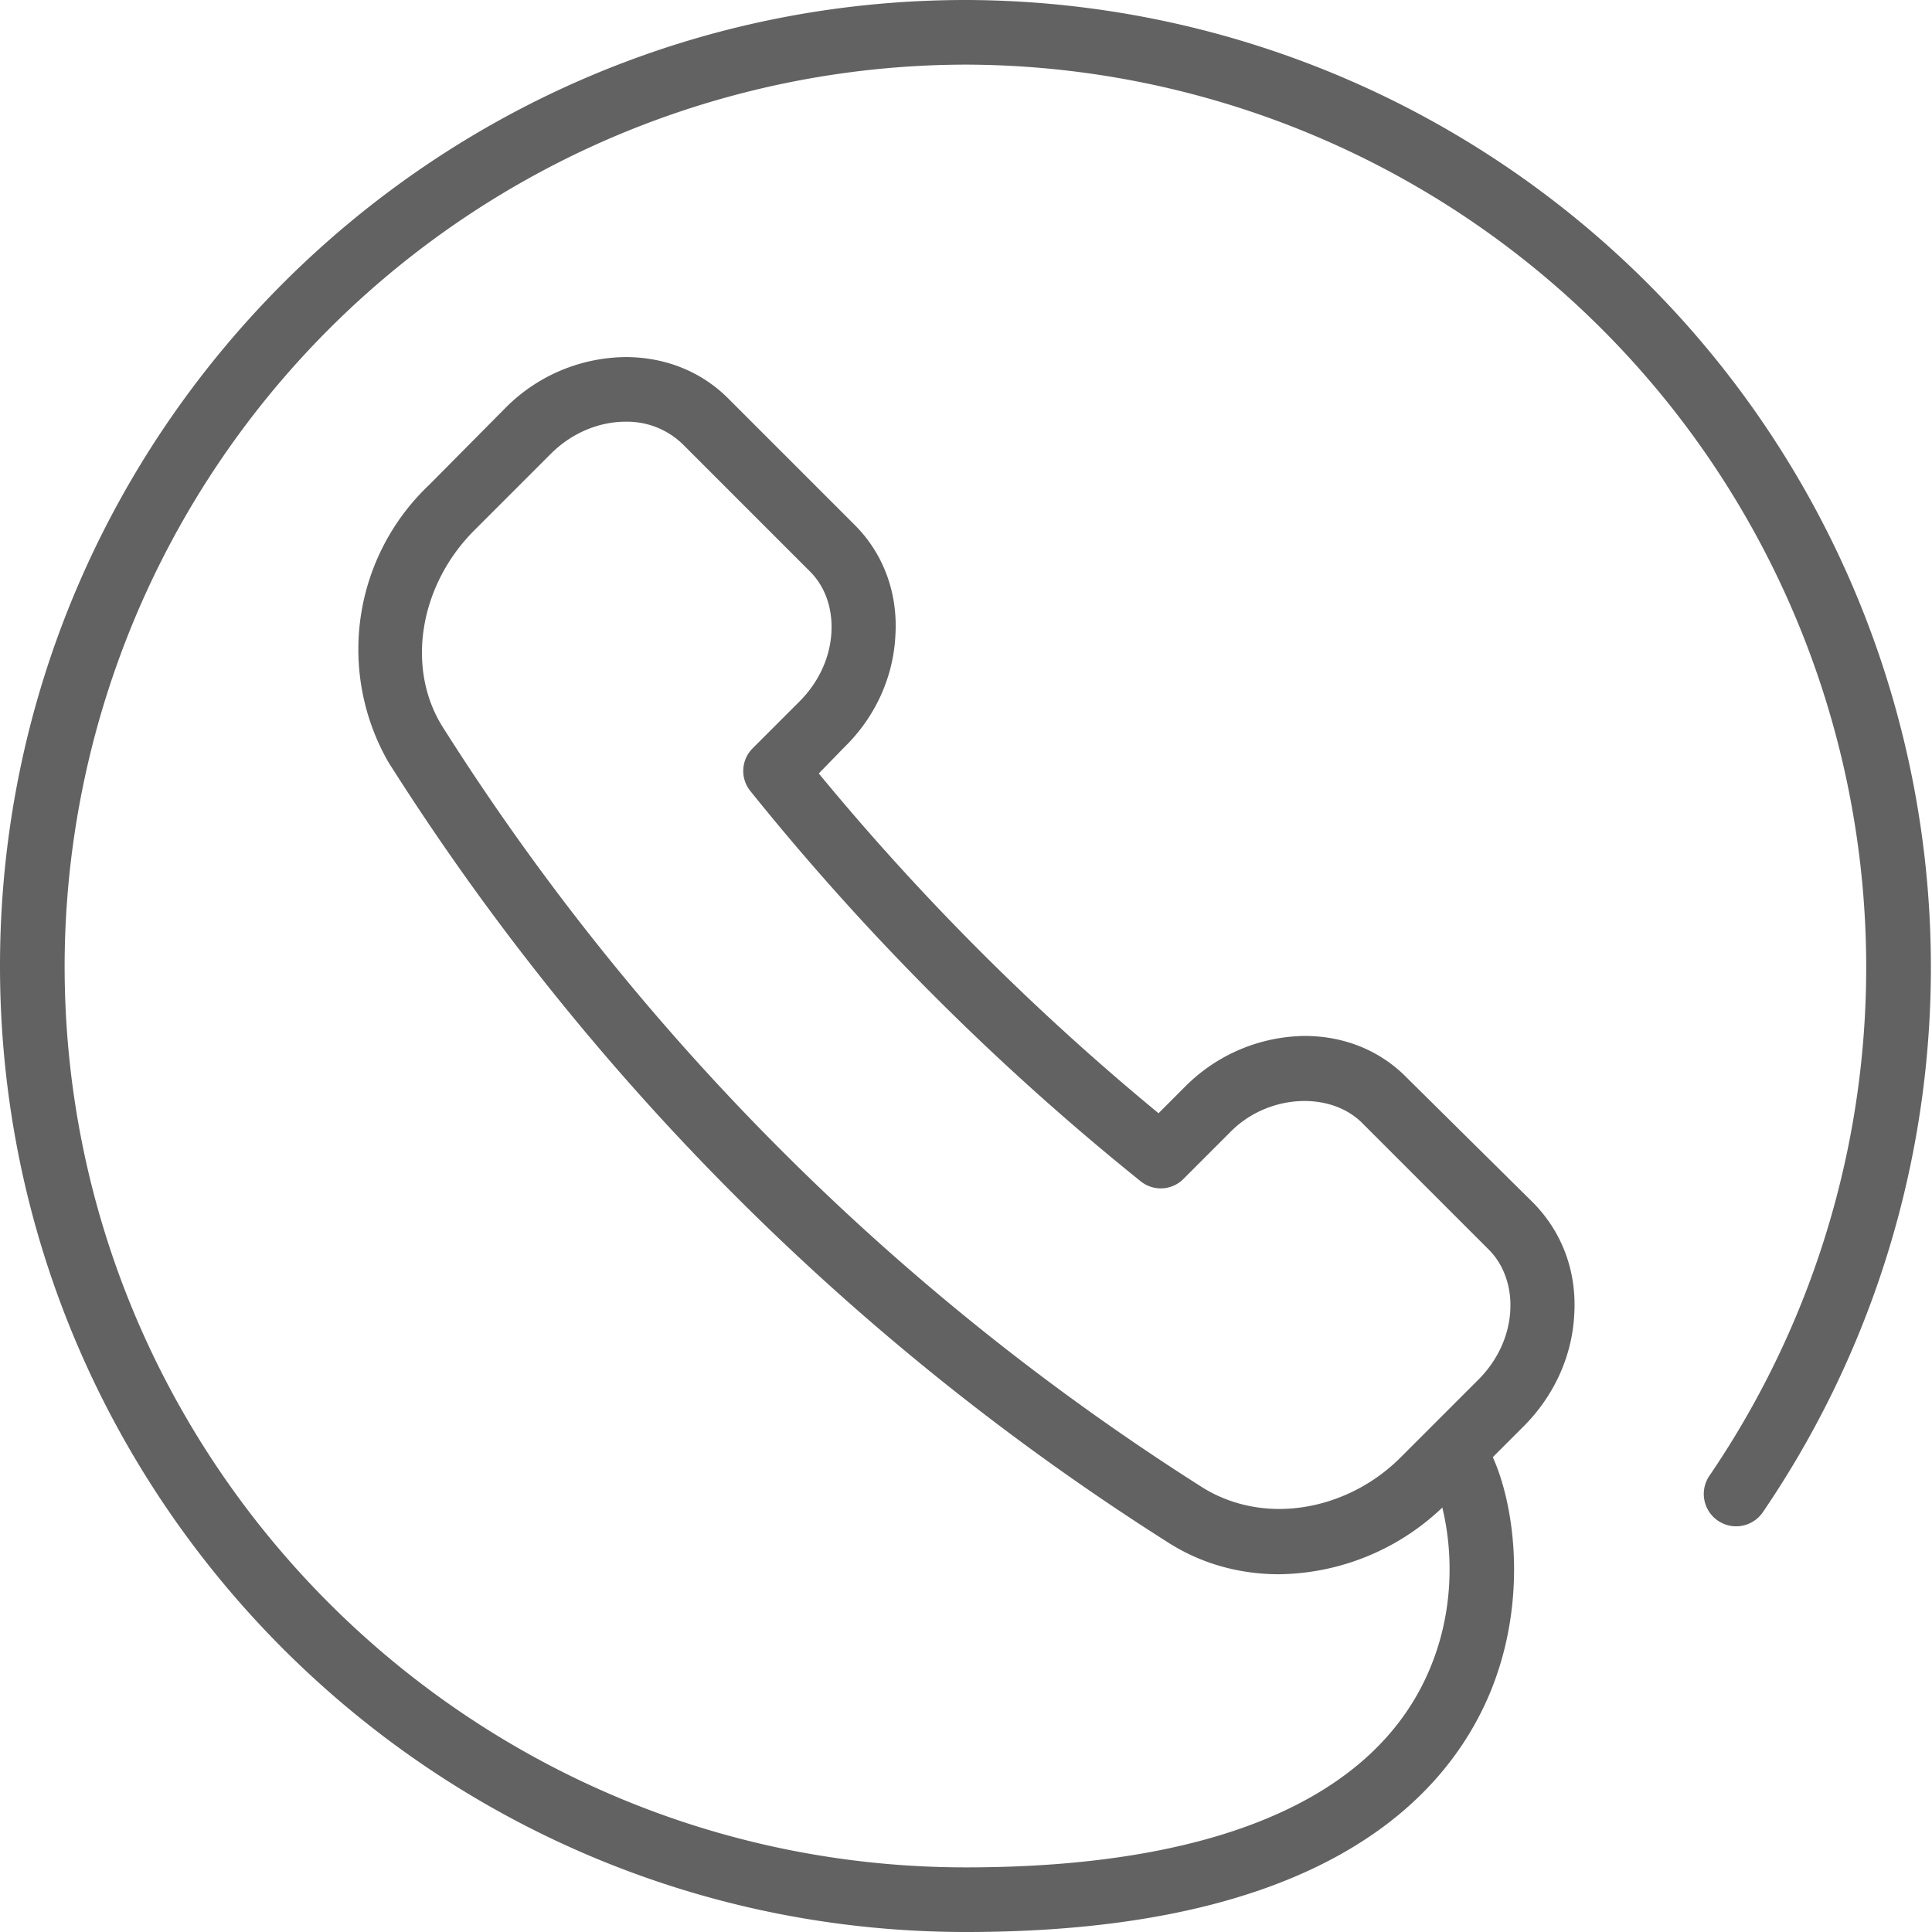
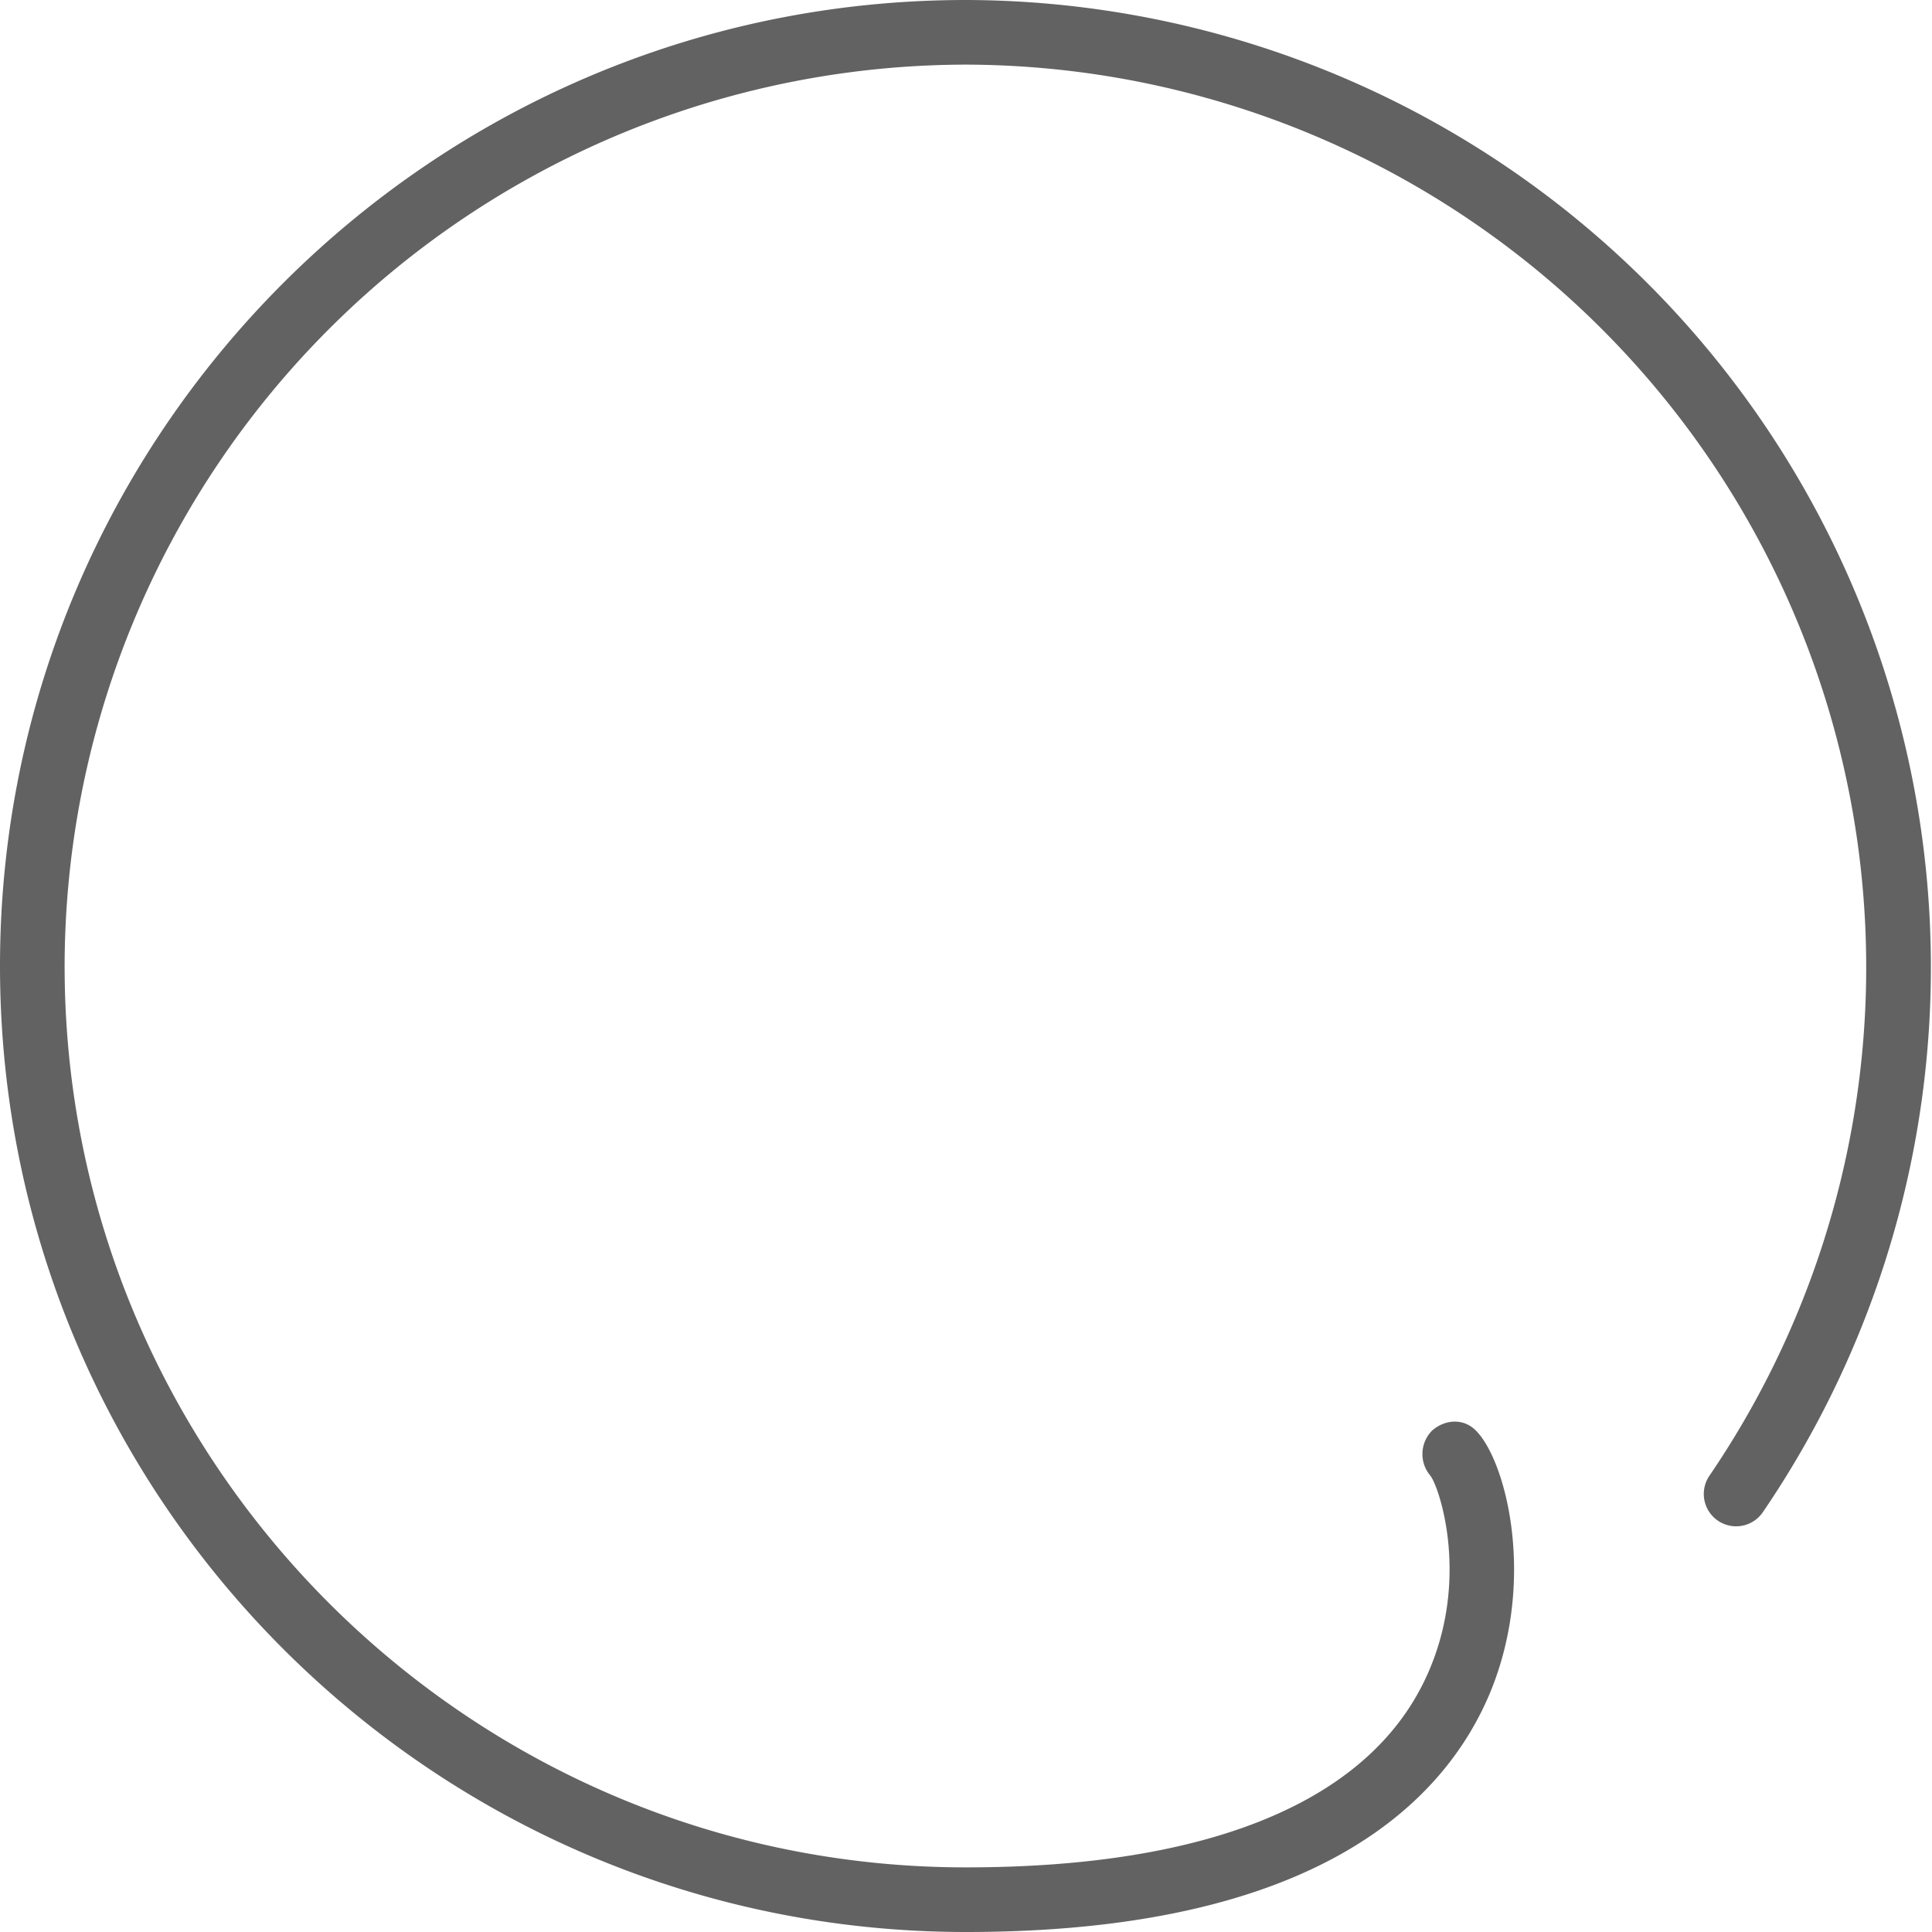
<svg xmlns="http://www.w3.org/2000/svg" xmlns:xlink="http://www.w3.org/1999/xlink" width="29" height="29" viewBox="0 0 29 29">
  <defs>
-     <path id="a" d="M358.2 1046.63c-.6 0-1.16-.16-1.64-.46a37.78 37.78 0 0 1-11.73-11.73 3.4 3.4 0 0 1 .61-4.16l1.15-1.16a2.57 2.57 0 0 1 1.8-.76c.6 0 1.14.22 1.54.62l1.9 1.9c.43.43.65 1.02.61 1.66-.03.62-.3 1.22-.76 1.67l-.39.4a37.54 37.54 0 0 0 5.1 5.1l.4-.4a2.57 2.57 0 0 1 1.79-.76c.6 0 1.14.22 1.54.63l1.9 1.88c.43.44.65 1.03.61 1.67-.03.62-.3 1.22-.76 1.68l-1.15 1.15a3.61 3.61 0 0 1-2.52 1.07m-9.81-17.3c-.4 0-.81.17-1.12.48l-1.15 1.15c-.83.83-1.03 2.08-.47 2.96a36.79 36.79 0 0 0 11.42 11.42c.33.2.72.31 1.13.31.66 0 1.34-.28 1.84-.79l1.15-1.15c.29-.29.46-.66.48-1.04.02-.36-.1-.7-.34-.93l-1.89-1.89c-.49-.48-1.42-.42-1.97.14l-.7.7a.48.48 0 0 1-.65.04 38.38 38.38 0 0 1-5.86-5.86.48.48 0 0 1 .04-.64l.7-.7c.29-.29.46-.66.48-1.04.02-.37-.1-.7-.34-.93l-1.9-1.9a1.2 1.2 0 0 0-.85-.33" />
    <path id="b" d="M353.5 1052c-8 0-14.5-6.5-14.5-14.5s6.5-14.5 14.5-14.5a14.52 14.52 0 0 1 11.96 22.7.48.48 0 0 1-.8-.55 13.55 13.55 0 0 0-11.17-21.18 13.55 13.55 0 0 0-13.52 13.53c0 7.46 6.07 13.53 13.53 13.53 3.64 0 6.03-.98 6.9-2.84.68-1.45.21-2.86.07-3.04a.5.5 0 0 1 .03-.68c.2-.17.47-.18.65 0 .45.44.92 2.23.22 3.93-.68 1.64-2.6 3.6-7.87 3.6" />
  </defs>
  <use fill="#626262" xlink:href="#a" transform="translate(-339 -1023)" />
  <use fill="#626262" xlink:href="#b" transform="translate(-339 -1023)" />
</svg>